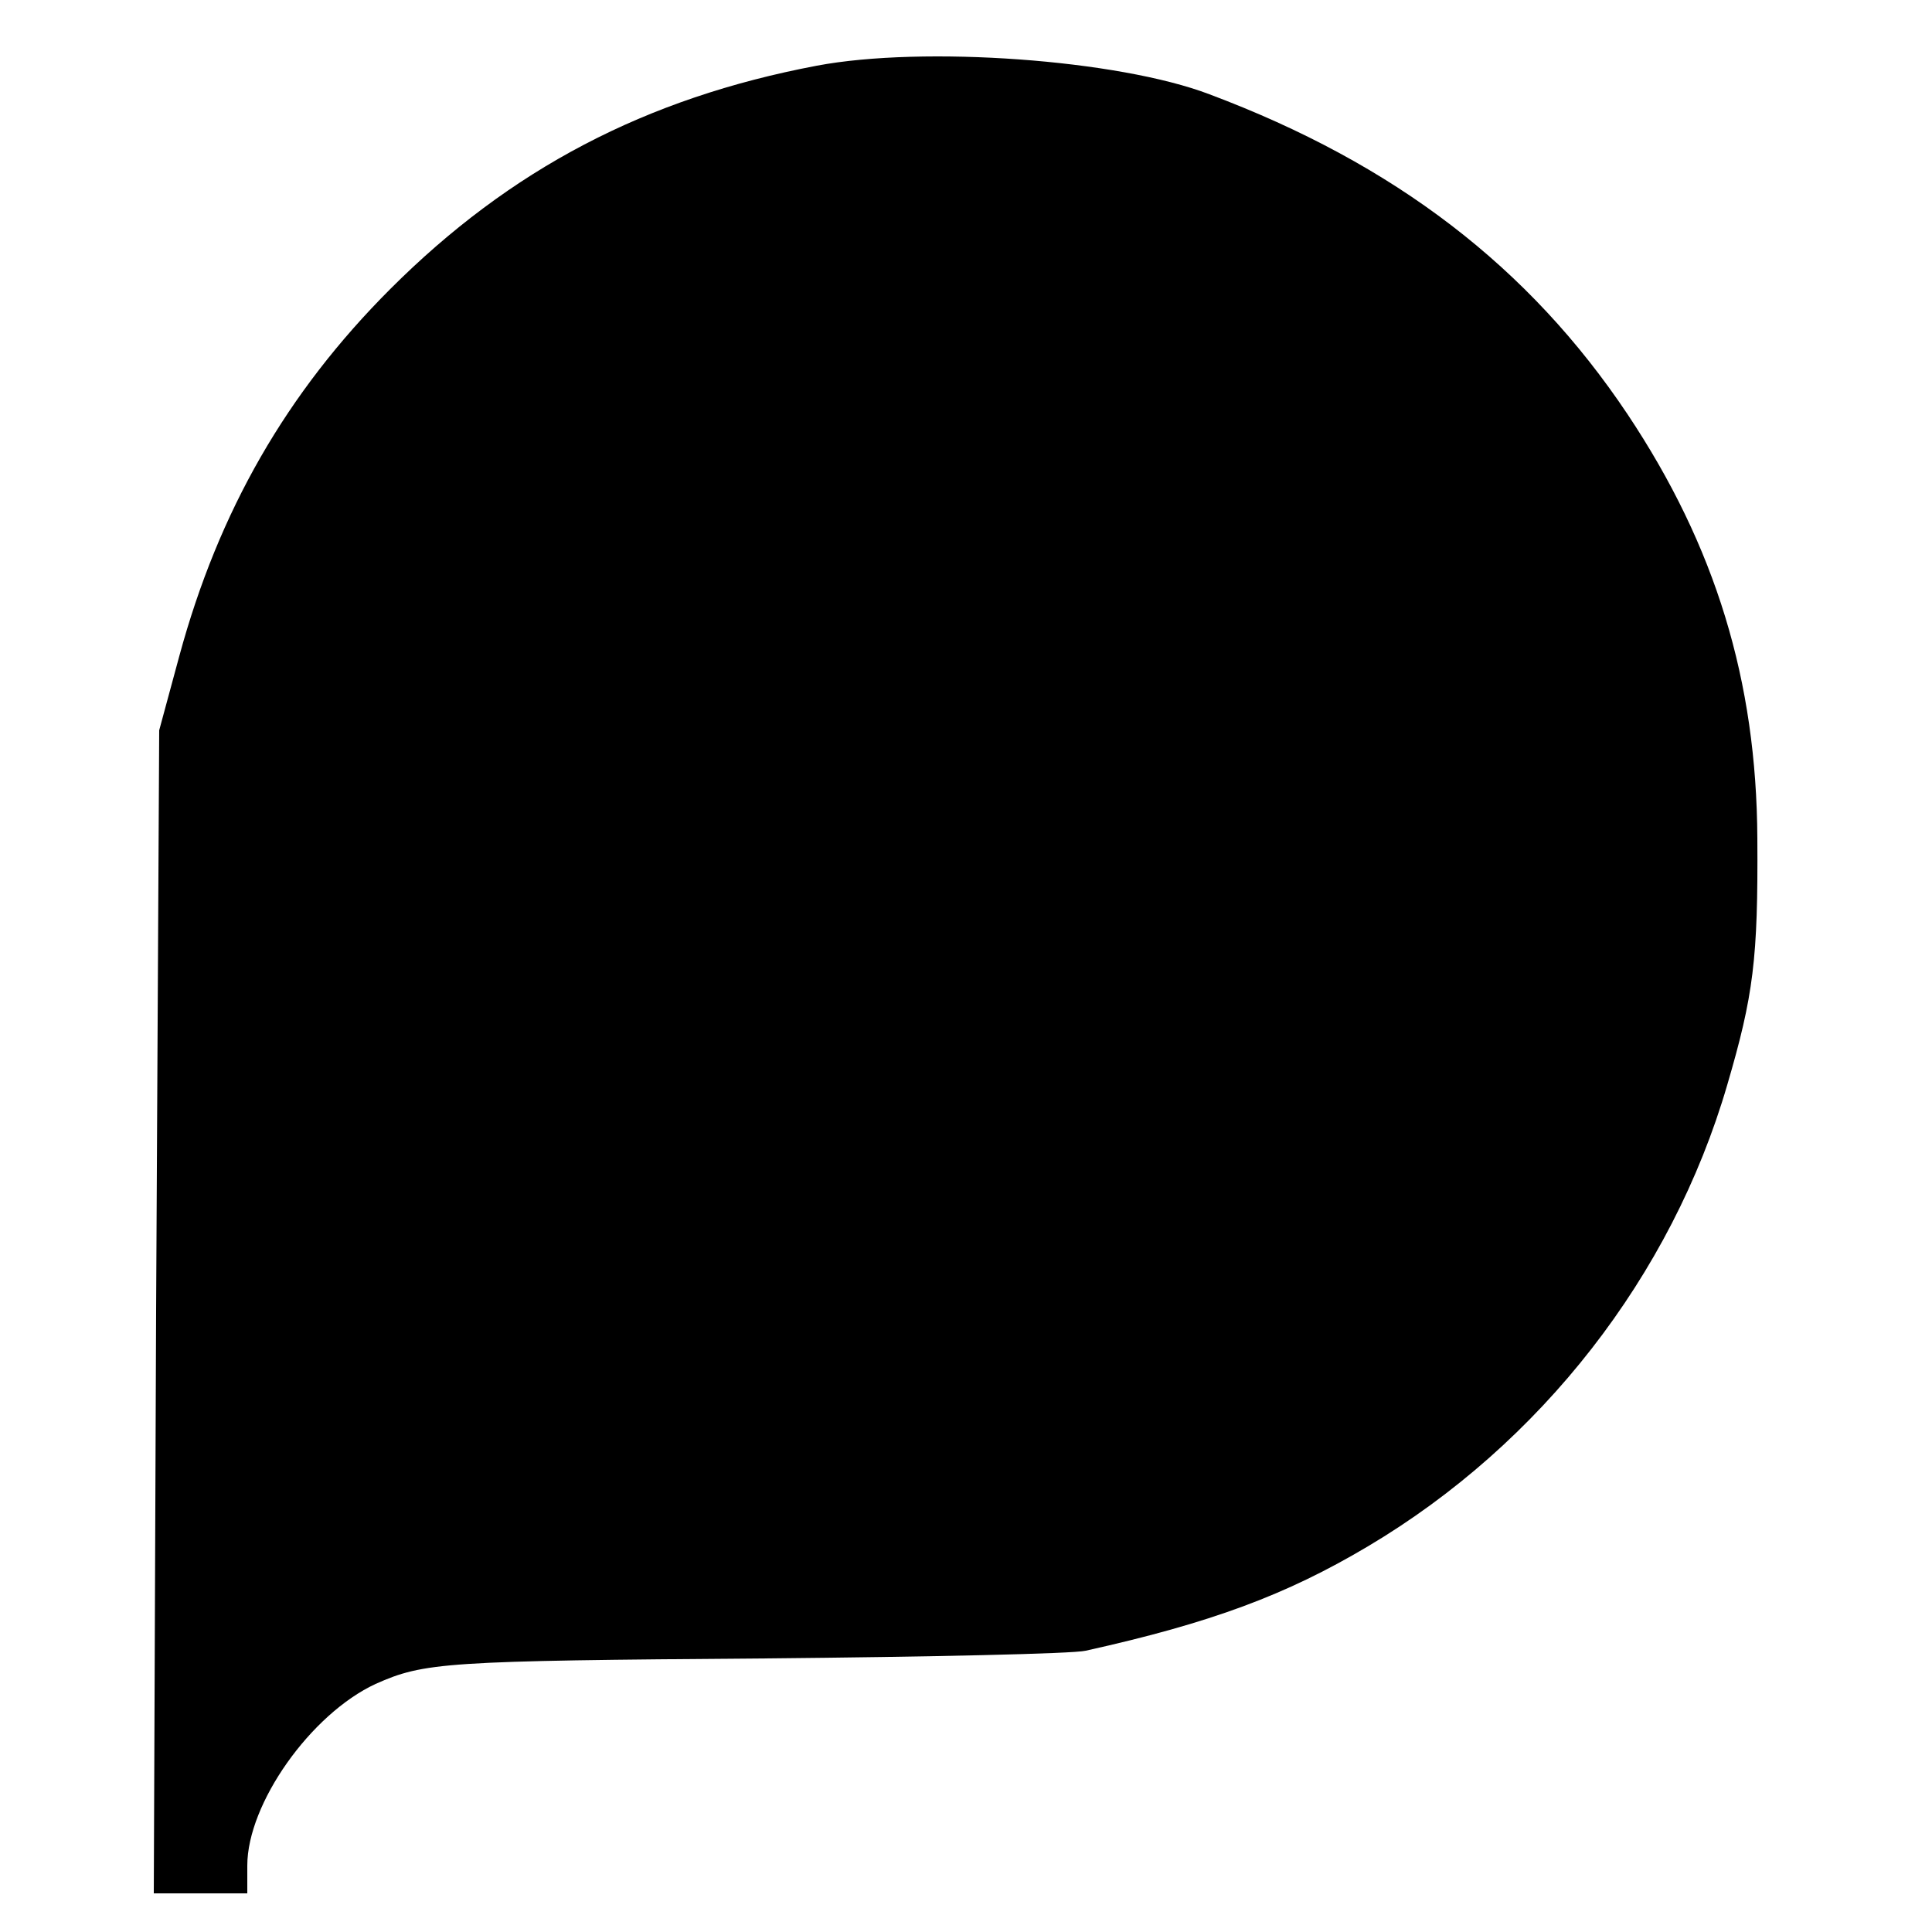
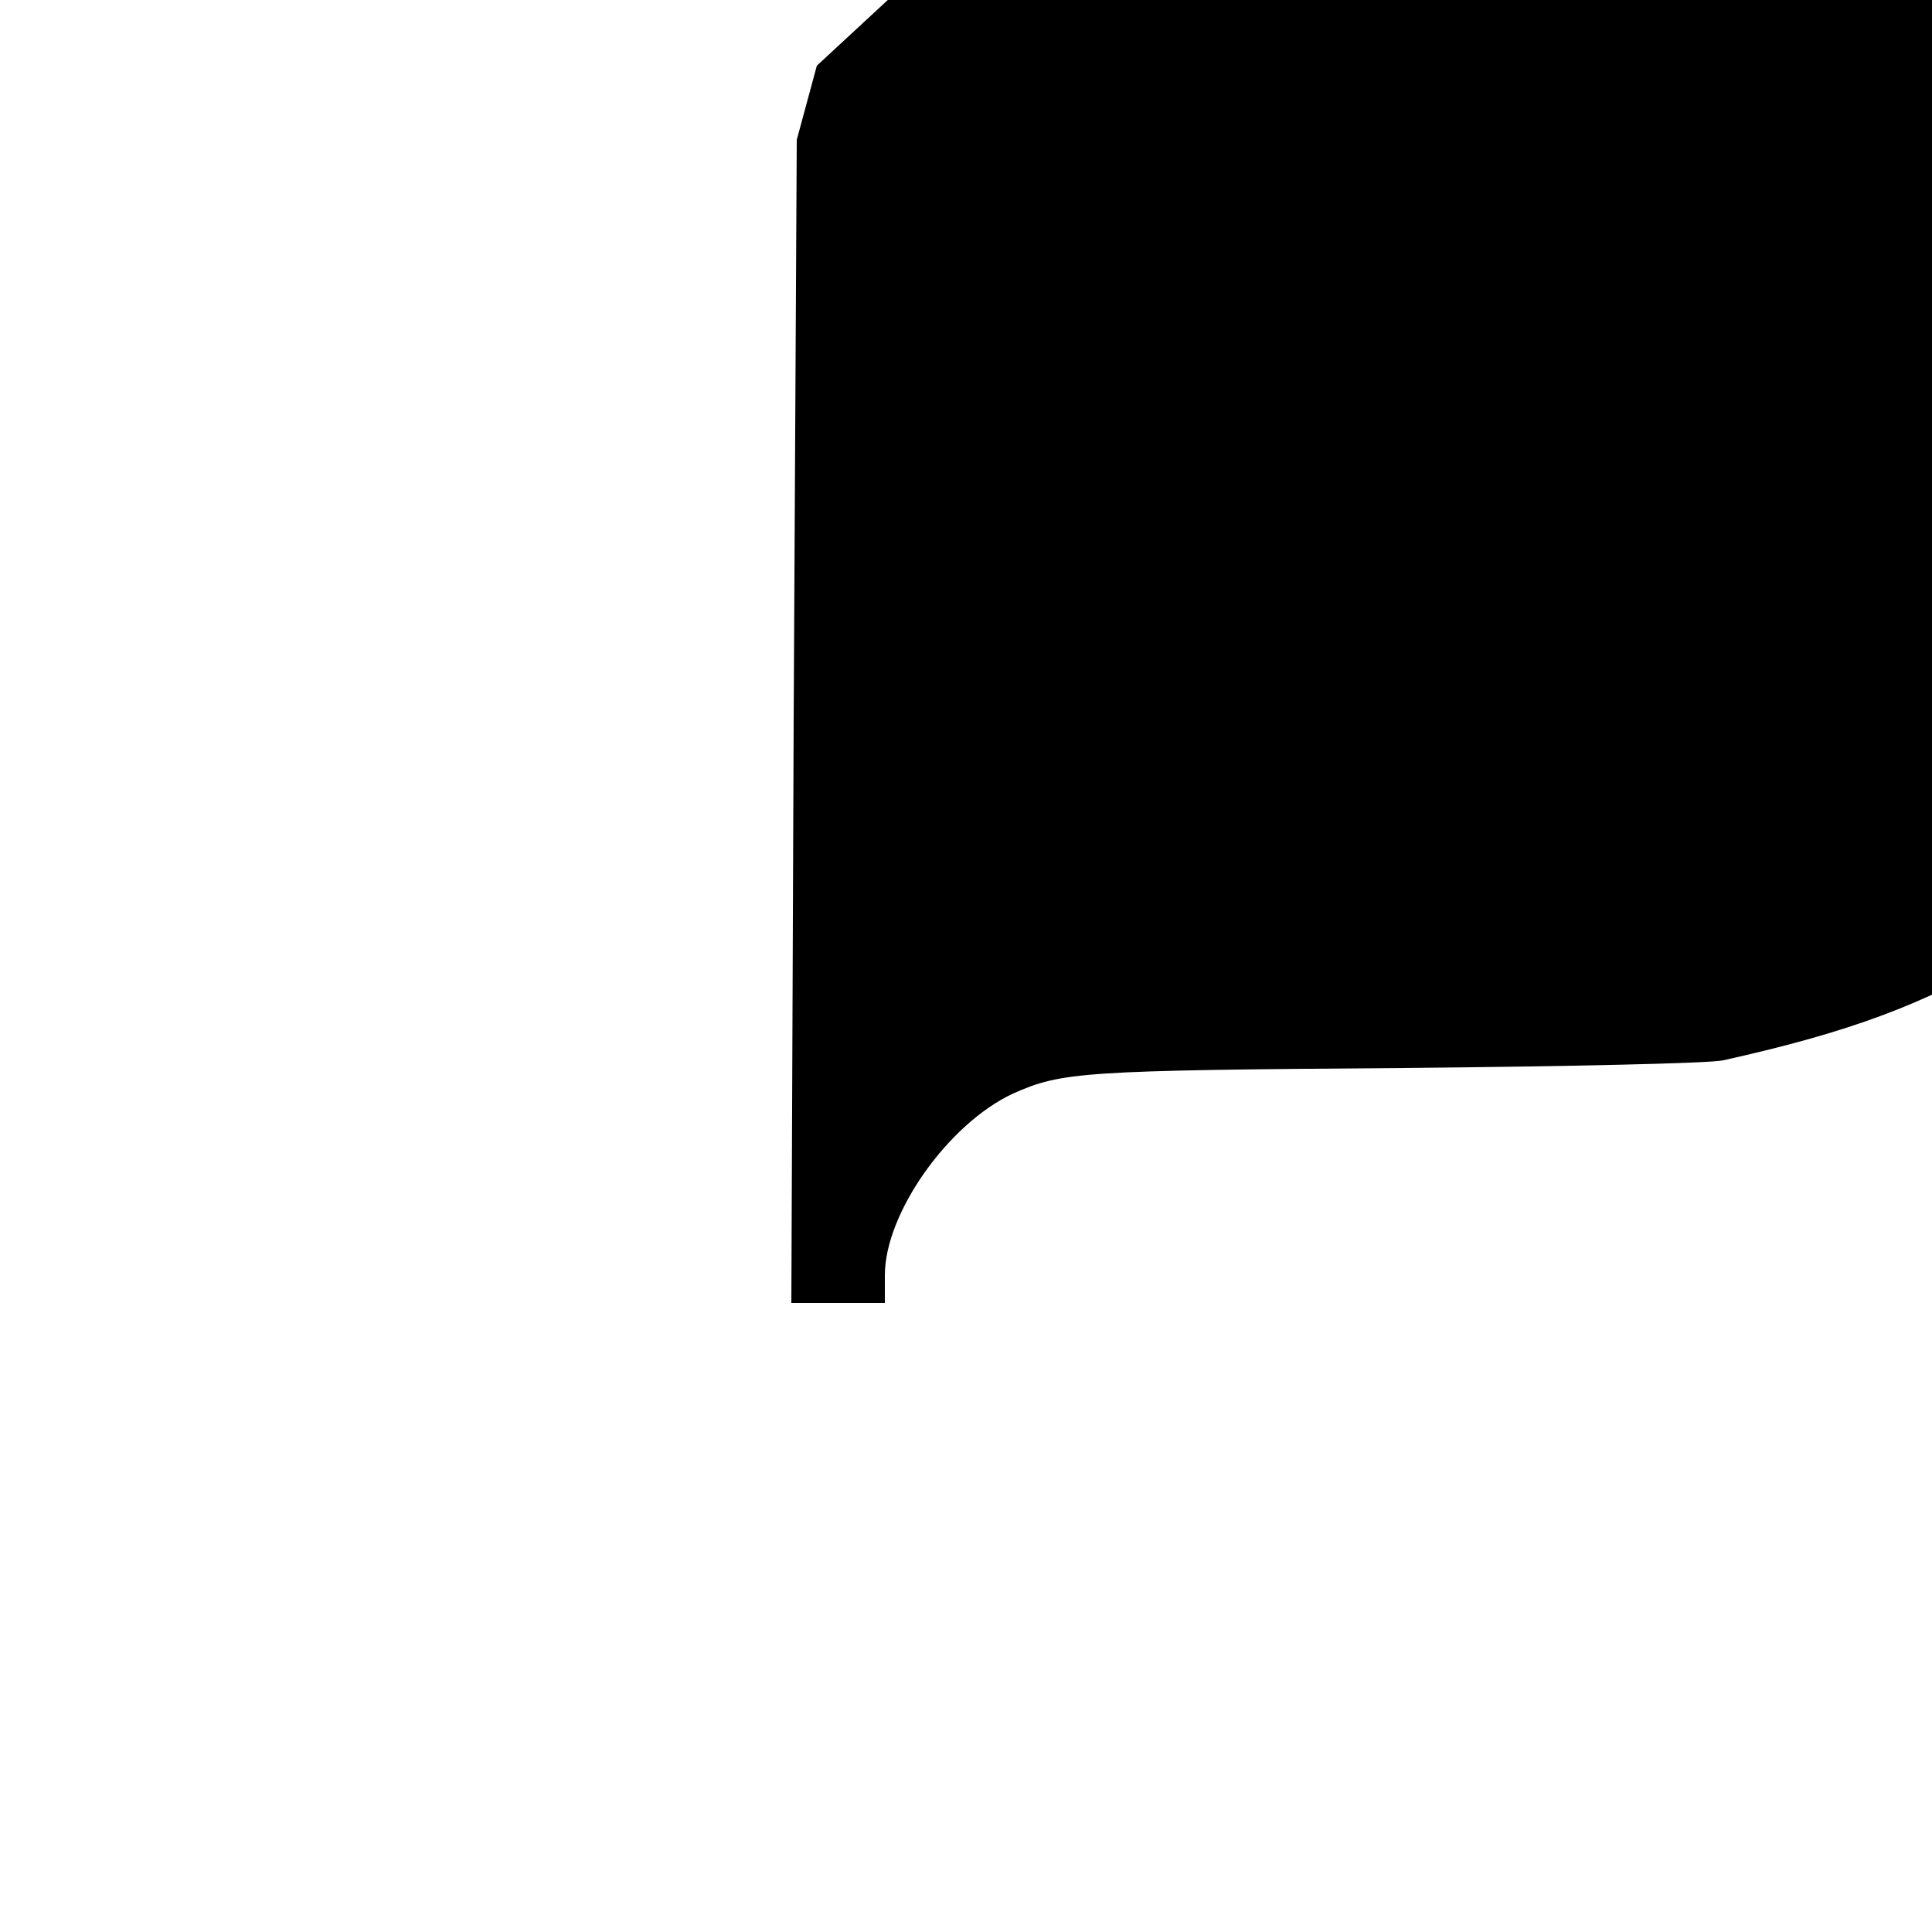
<svg xmlns="http://www.w3.org/2000/svg" version="1.0" width="250pt" height="250pt" viewBox="0 0 250 250" preserveAspectRatio="xMidYMid meet">
  <g transform="translate(0,250) scale(0.1,-0.1)" fill="#000000" stroke="none">
-     <path d="M1057 2415 c-222 -42 -397 -134 -552 -289 -134 -134 -222 -287 -273 -475 l-26 -96 -4 -752 -3 -753 60 0 61 0 0 36 c0 80 82 196 166 235 63 28 89 30 504 33 212 2 399 6 415 10 162 36 259 72 365 135 224 133 393 350 465 597 34 116 40 163 39 319 -1 204 -54 378 -168 549 -127 190 -301 324 -541 414 -118 45 -370 63 -508 37z" />
+     <path d="M1057 2415 l-26 -96 -4 -752 -3 -753 60 0 61 0 0 36 c0 80 82 196 166 235 63 28 89 30 504 33 212 2 399 6 415 10 162 36 259 72 365 135 224 133 393 350 465 597 34 116 40 163 39 319 -1 204 -54 378 -168 549 -127 190 -301 324 -541 414 -118 45 -370 63 -508 37z" />
  </g>
</svg>